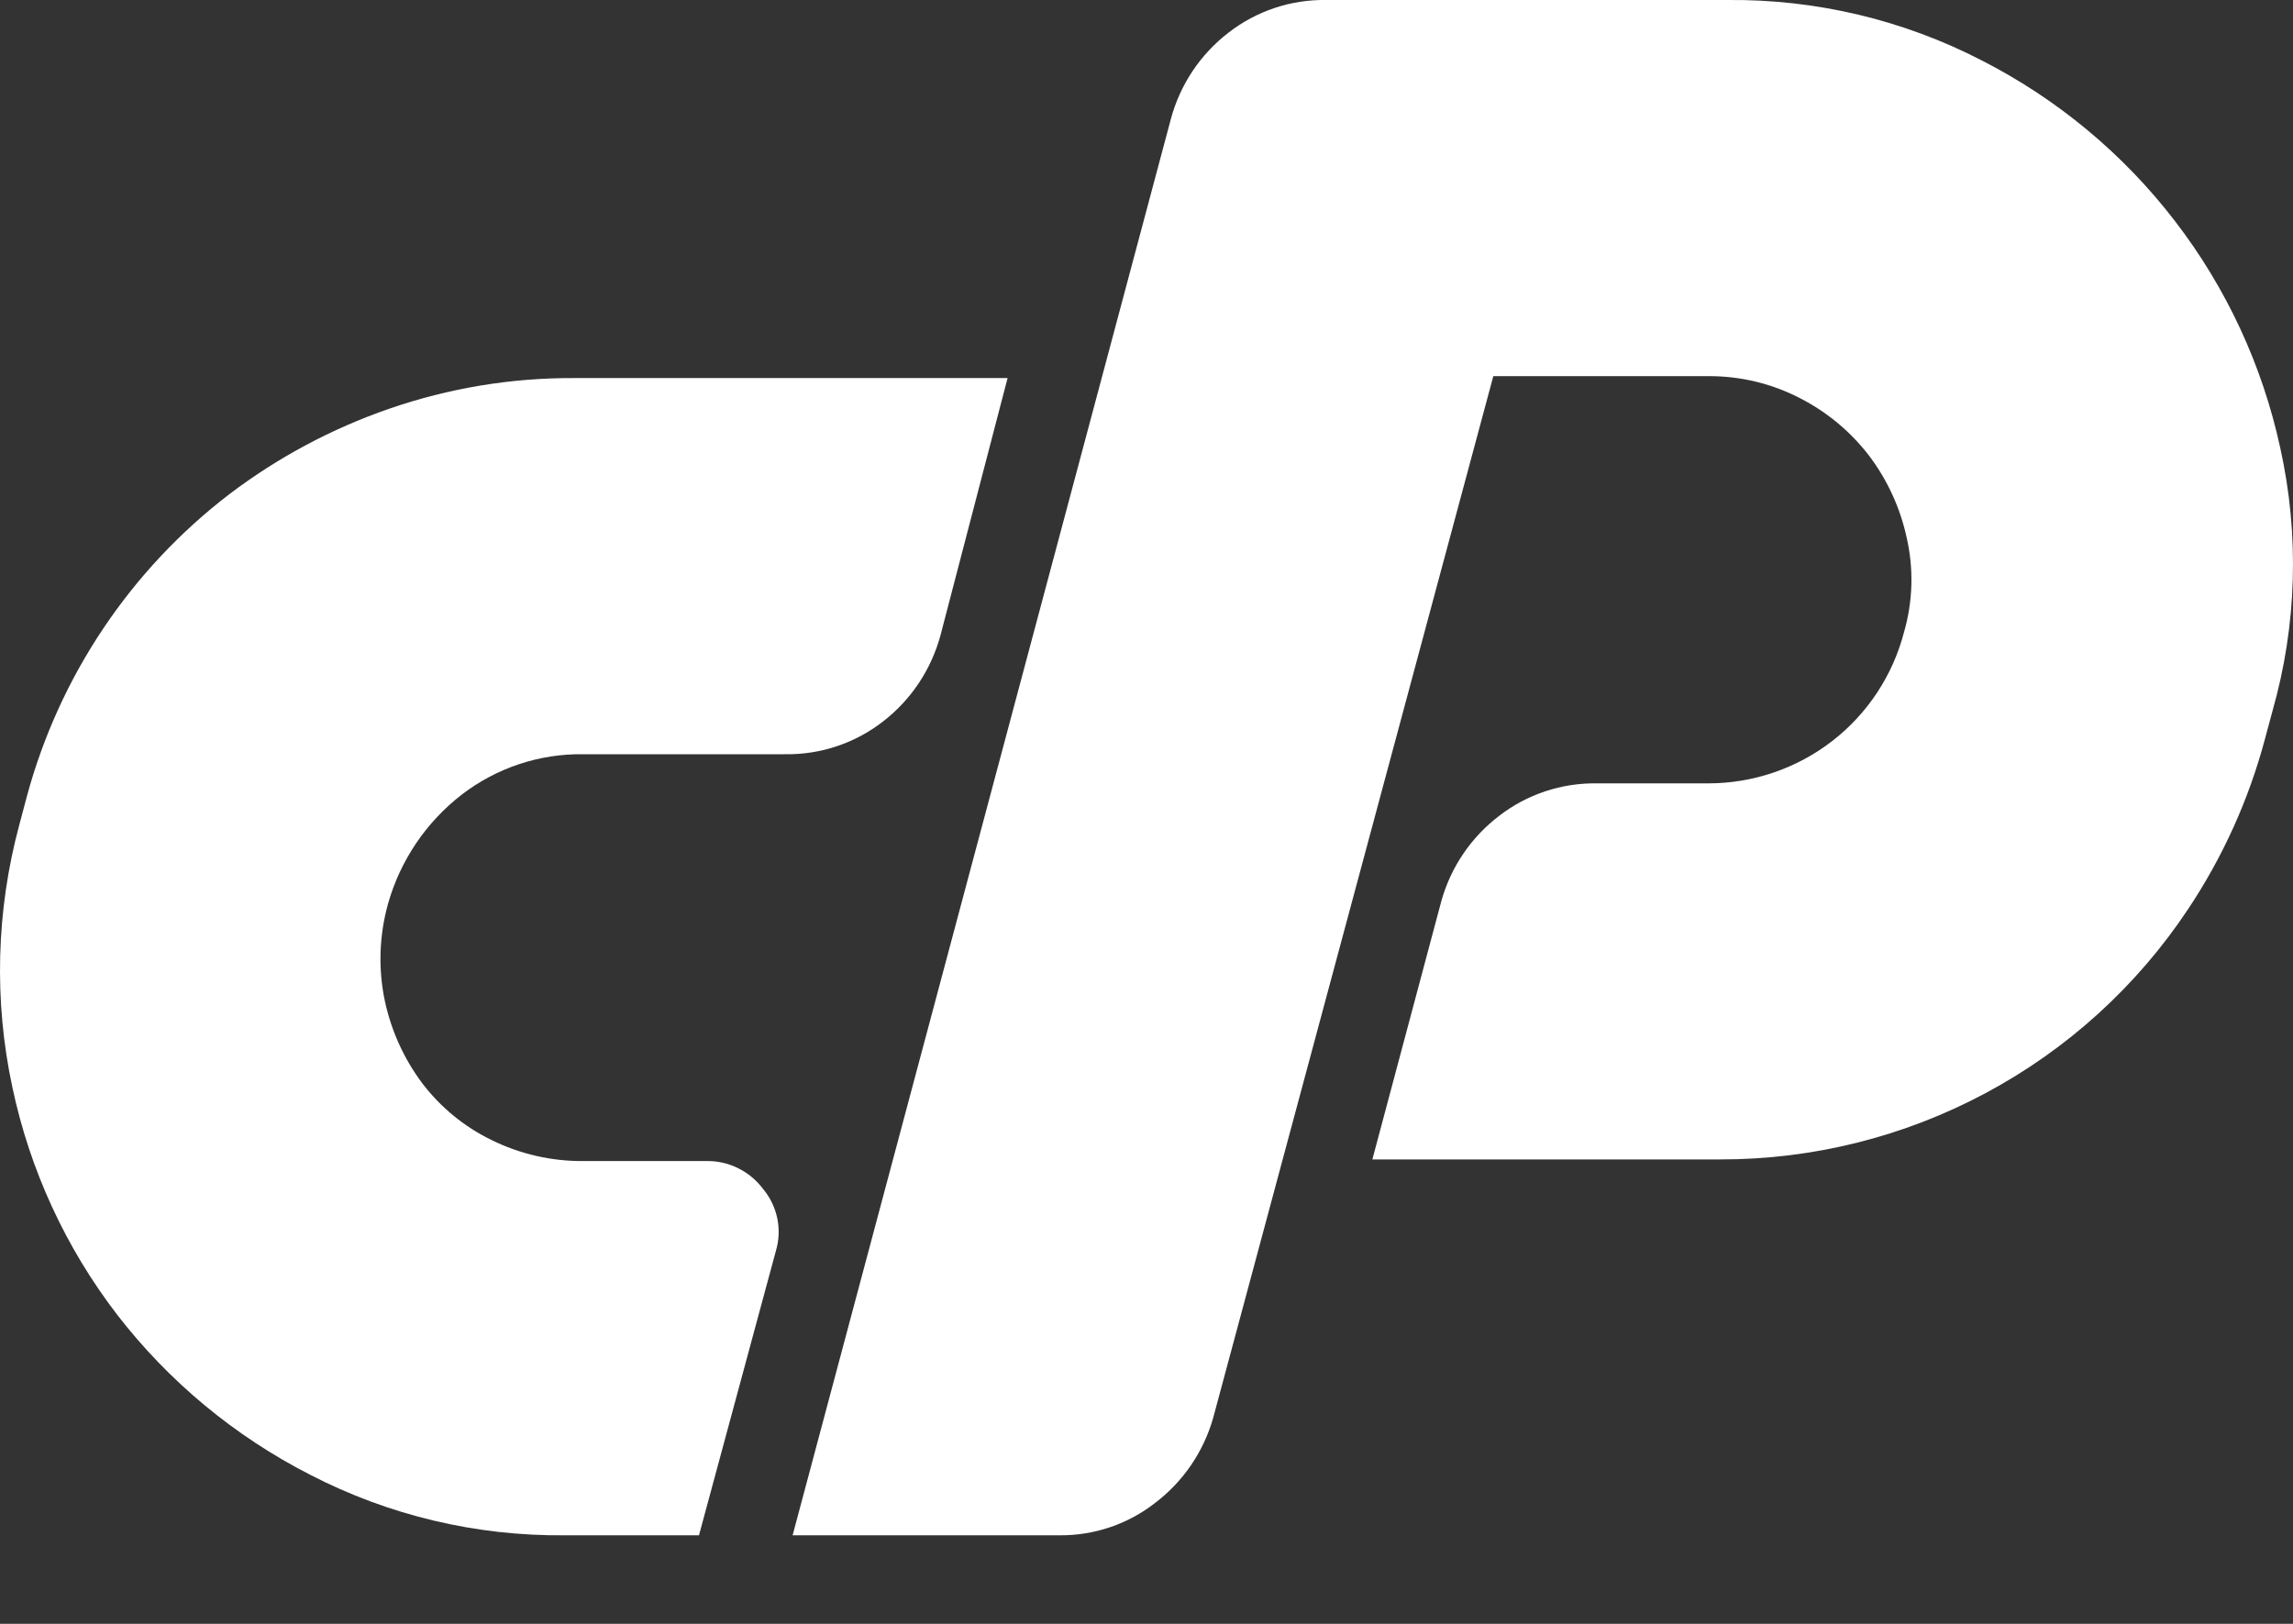
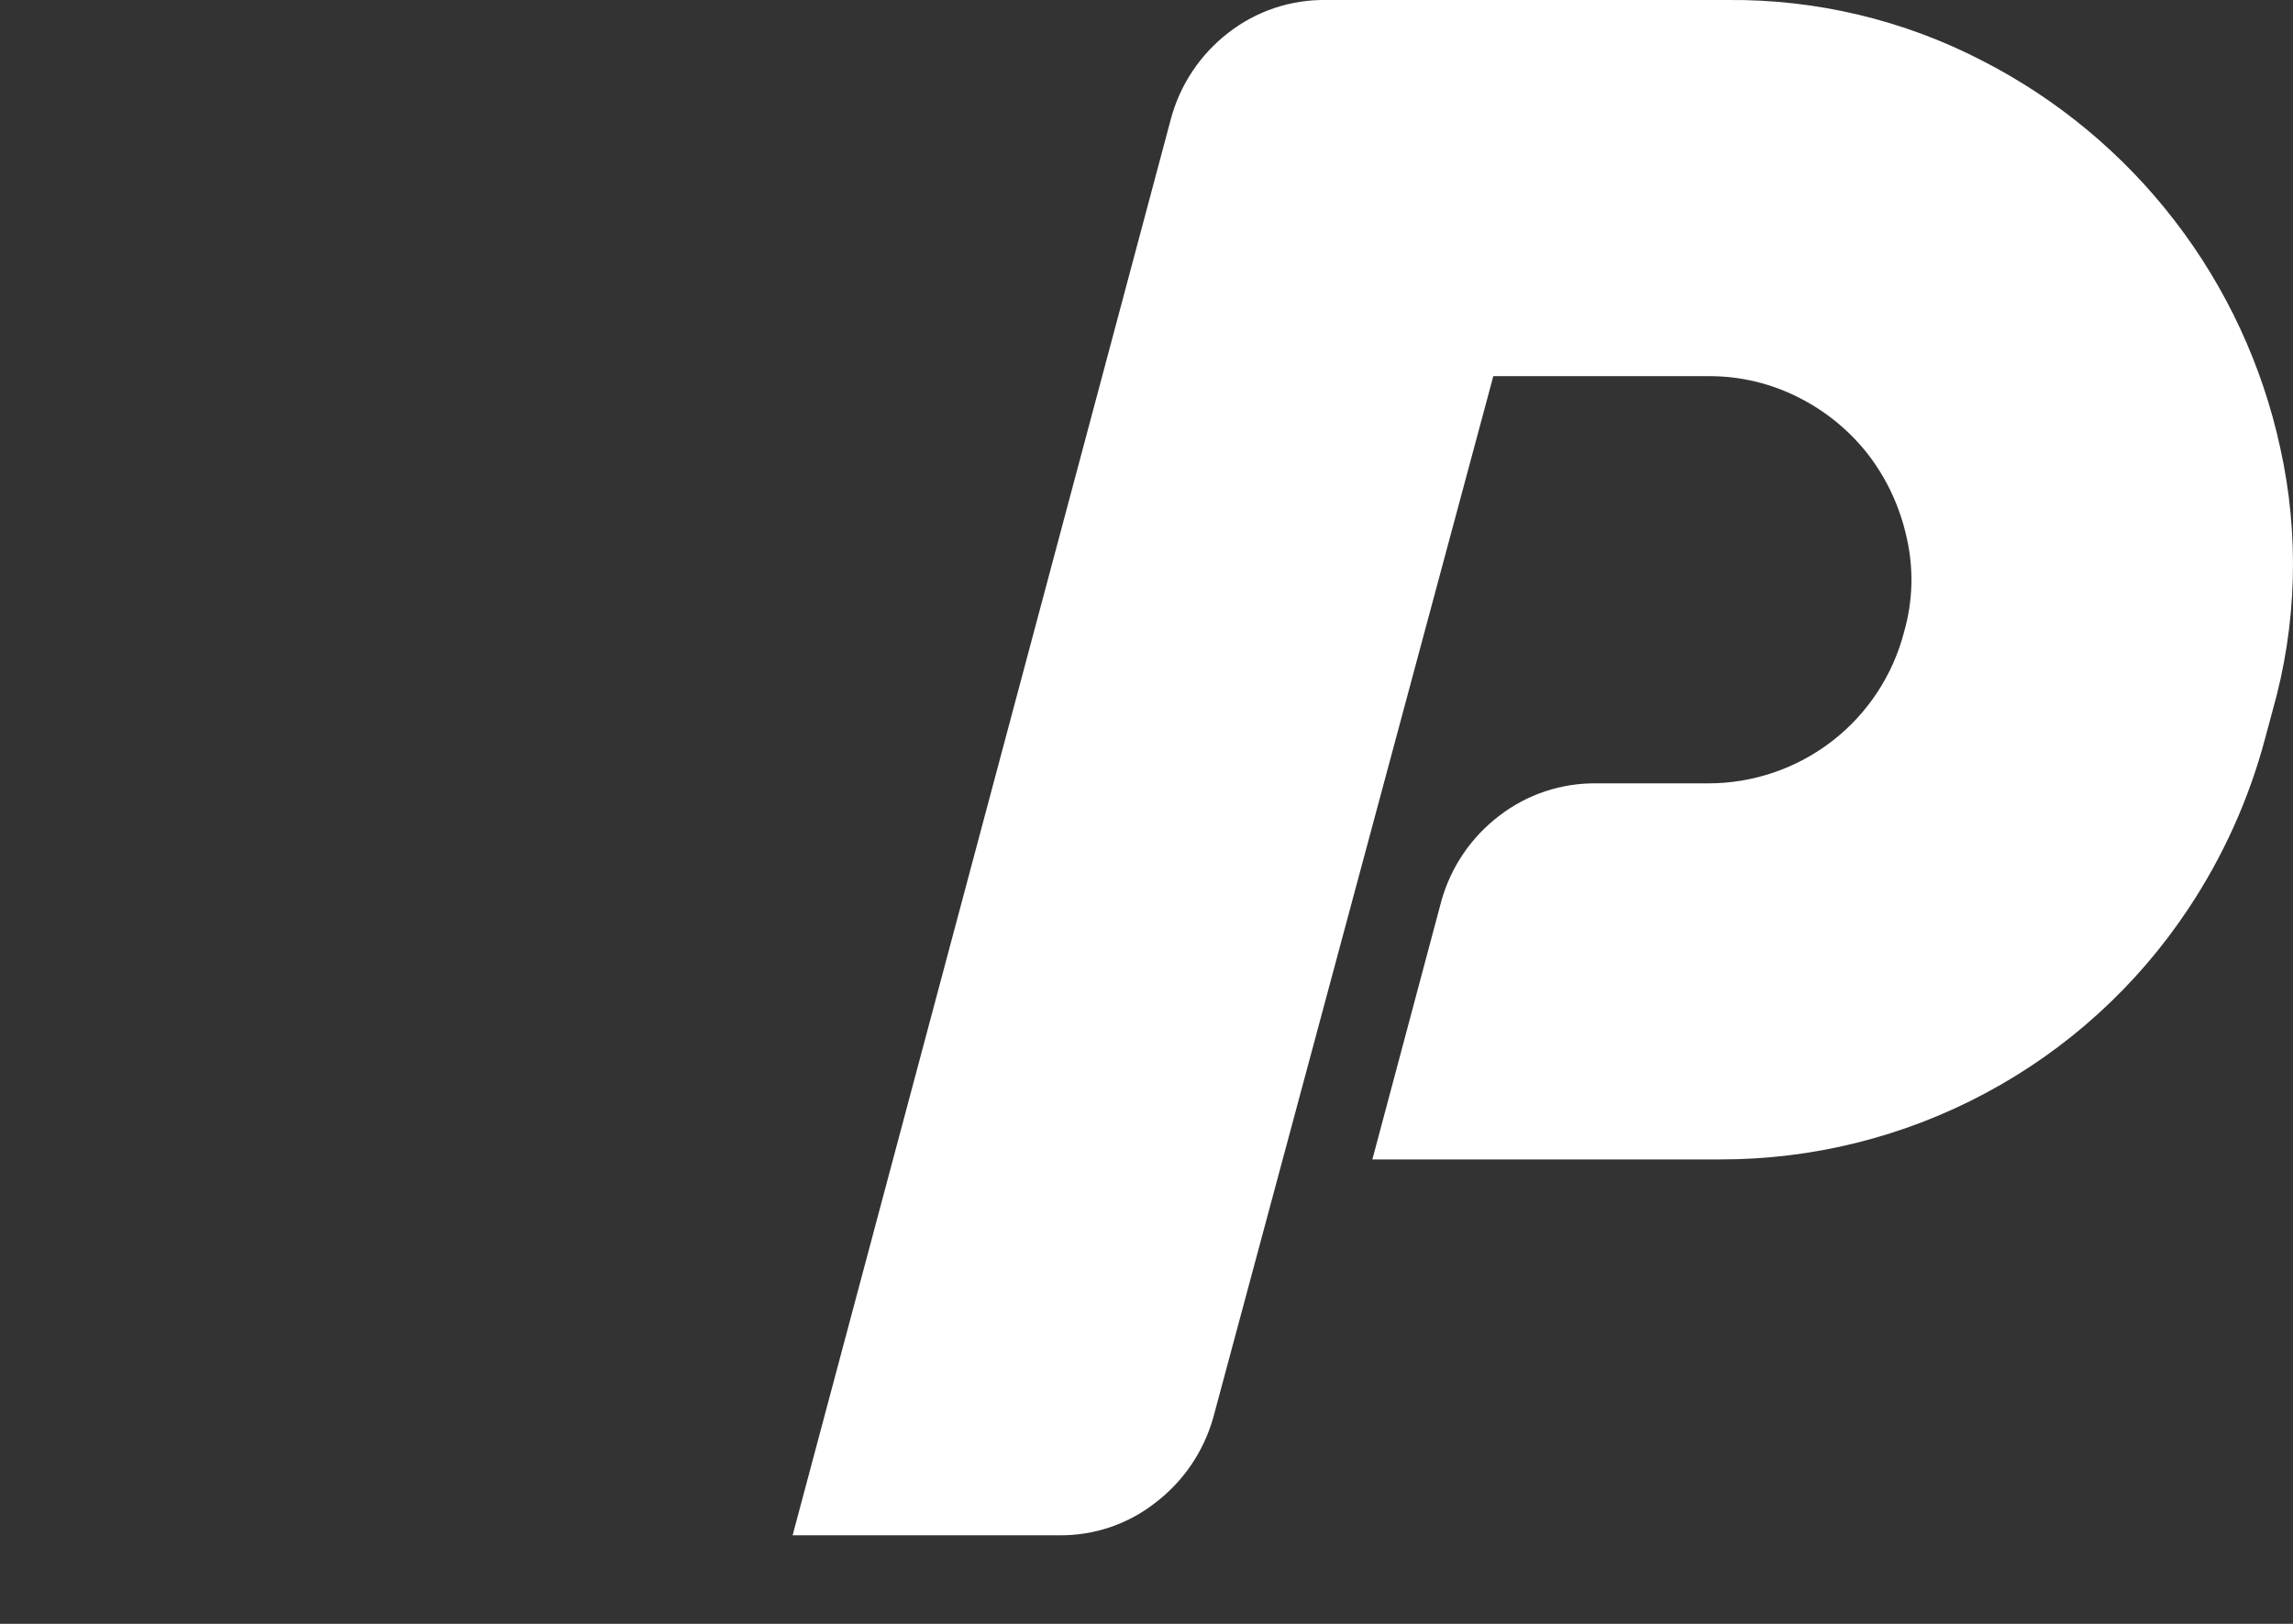
<svg xmlns="http://www.w3.org/2000/svg" width="24" height="17" viewBox="0 0 24 17" fill="none">
  <rect x="0" y="0" width="24" height="17" fill="#333333" stroke="none" />
-   <path d="M6.006 3.958H10.546L9.844 6.65C9.747 7.009 9.536 7.327 9.241 7.554C8.949 7.781 8.587 7.902 8.217 7.896H6.107C5.647 7.889 5.199 8.038 4.834 8.318C4.46 8.607 4.189 9.008 4.061 9.463C3.968 9.797 3.957 10.149 4.03 10.488C4.098 10.797 4.23 11.088 4.42 11.341C4.611 11.592 4.859 11.796 5.143 11.934C5.442 12.082 5.773 12.158 6.107 12.155H7.393C7.508 12.153 7.621 12.178 7.724 12.229C7.828 12.28 7.917 12.354 7.986 12.446C8.061 12.535 8.112 12.642 8.136 12.756C8.159 12.87 8.154 12.988 8.12 13.099L7.316 16.073H5.91C4.984 16.082 4.07 15.865 3.248 15.44C2.458 15.037 1.767 14.464 1.225 13.762C0.687 13.061 0.313 12.249 0.13 11.385C-0.065 10.477 -0.04 9.536 0.201 8.639L0.281 8.338C0.621 7.079 1.365 5.967 2.4 5.174C2.907 4.789 3.472 4.487 4.074 4.279C4.695 4.064 5.349 3.955 6.006 3.958Z" fill="white" />
  <path d="M8.296 16.073L12.255 1.246C12.351 0.887 12.563 0.569 12.858 0.342C13.15 0.115 13.511 -0.006 13.882 0H18.081C19.007 -0.009 19.921 0.208 20.743 0.633C21.532 1.036 22.222 1.609 22.762 2.311C23.302 3.012 23.68 3.826 23.867 4.691C24.068 5.599 24.041 6.543 23.787 7.437L23.706 7.738C23.537 8.371 23.266 8.971 22.903 9.516C22.366 10.325 21.637 10.987 20.782 11.444C19.926 11.902 18.971 12.14 18.001 12.138H14.364L15.088 9.426C15.188 9.074 15.399 8.764 15.69 8.542C15.983 8.315 16.345 8.195 16.715 8.201H17.88C18.349 8.201 18.806 8.045 19.177 7.758C19.548 7.471 19.813 7.068 19.93 6.613C20.022 6.292 20.031 5.952 19.956 5.626C19.888 5.316 19.755 5.025 19.564 4.772C19.371 4.52 19.124 4.314 18.841 4.169C18.544 4.015 18.215 3.936 17.88 3.938H15.63L12.697 14.847C12.596 15.199 12.385 15.509 12.094 15.731C11.808 15.956 11.454 16.076 11.09 16.073H8.296Z" fill="white" />
</svg>